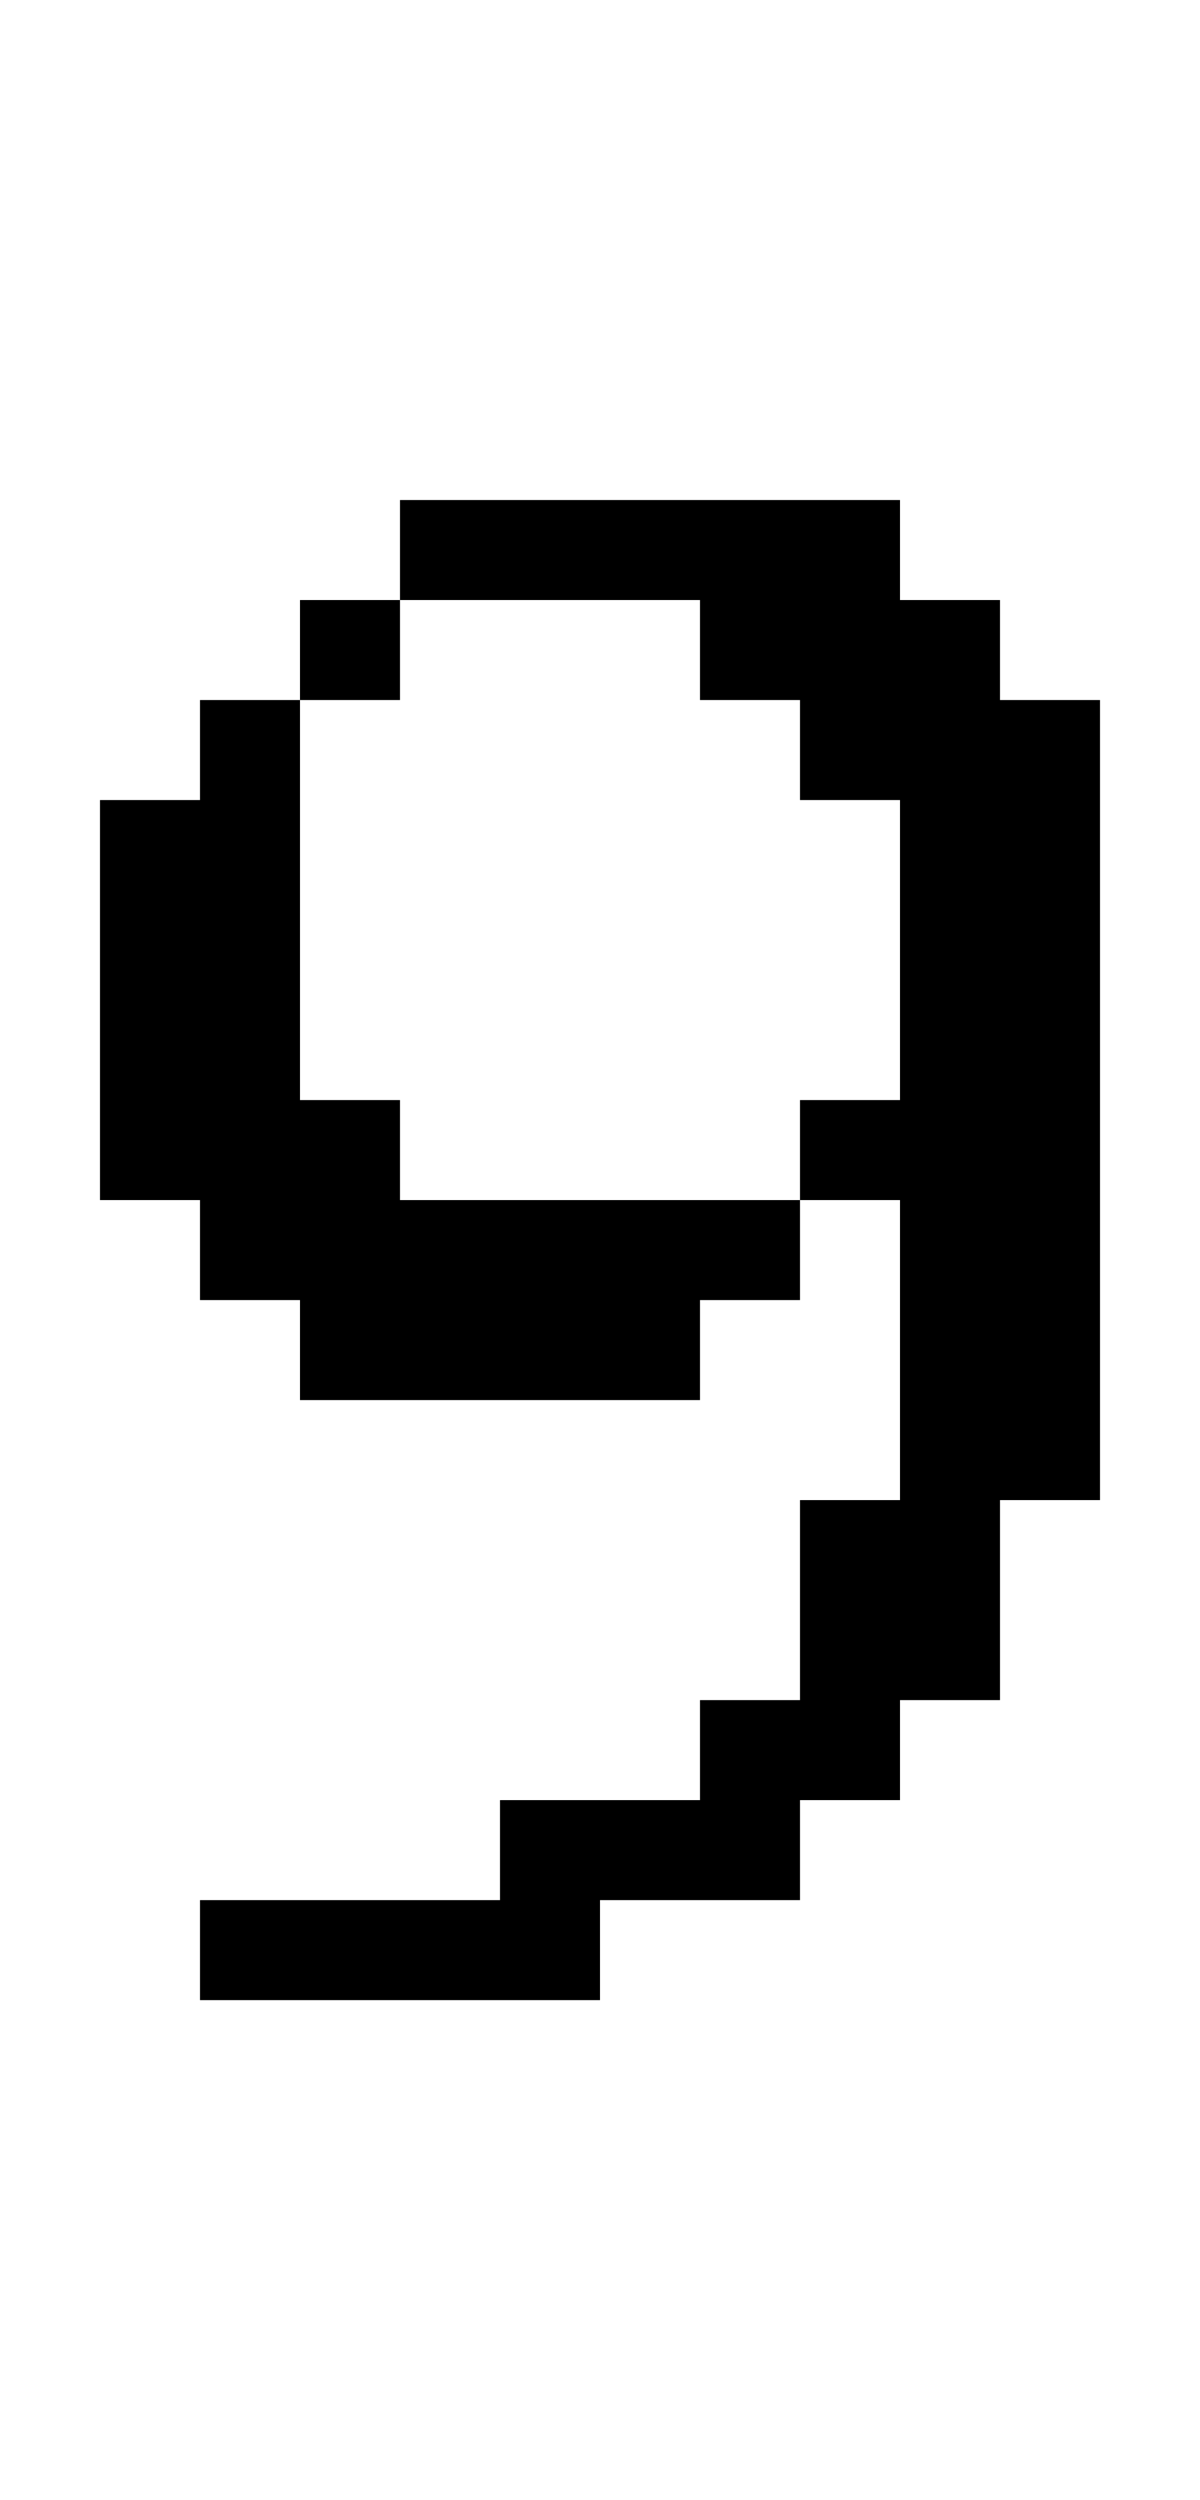
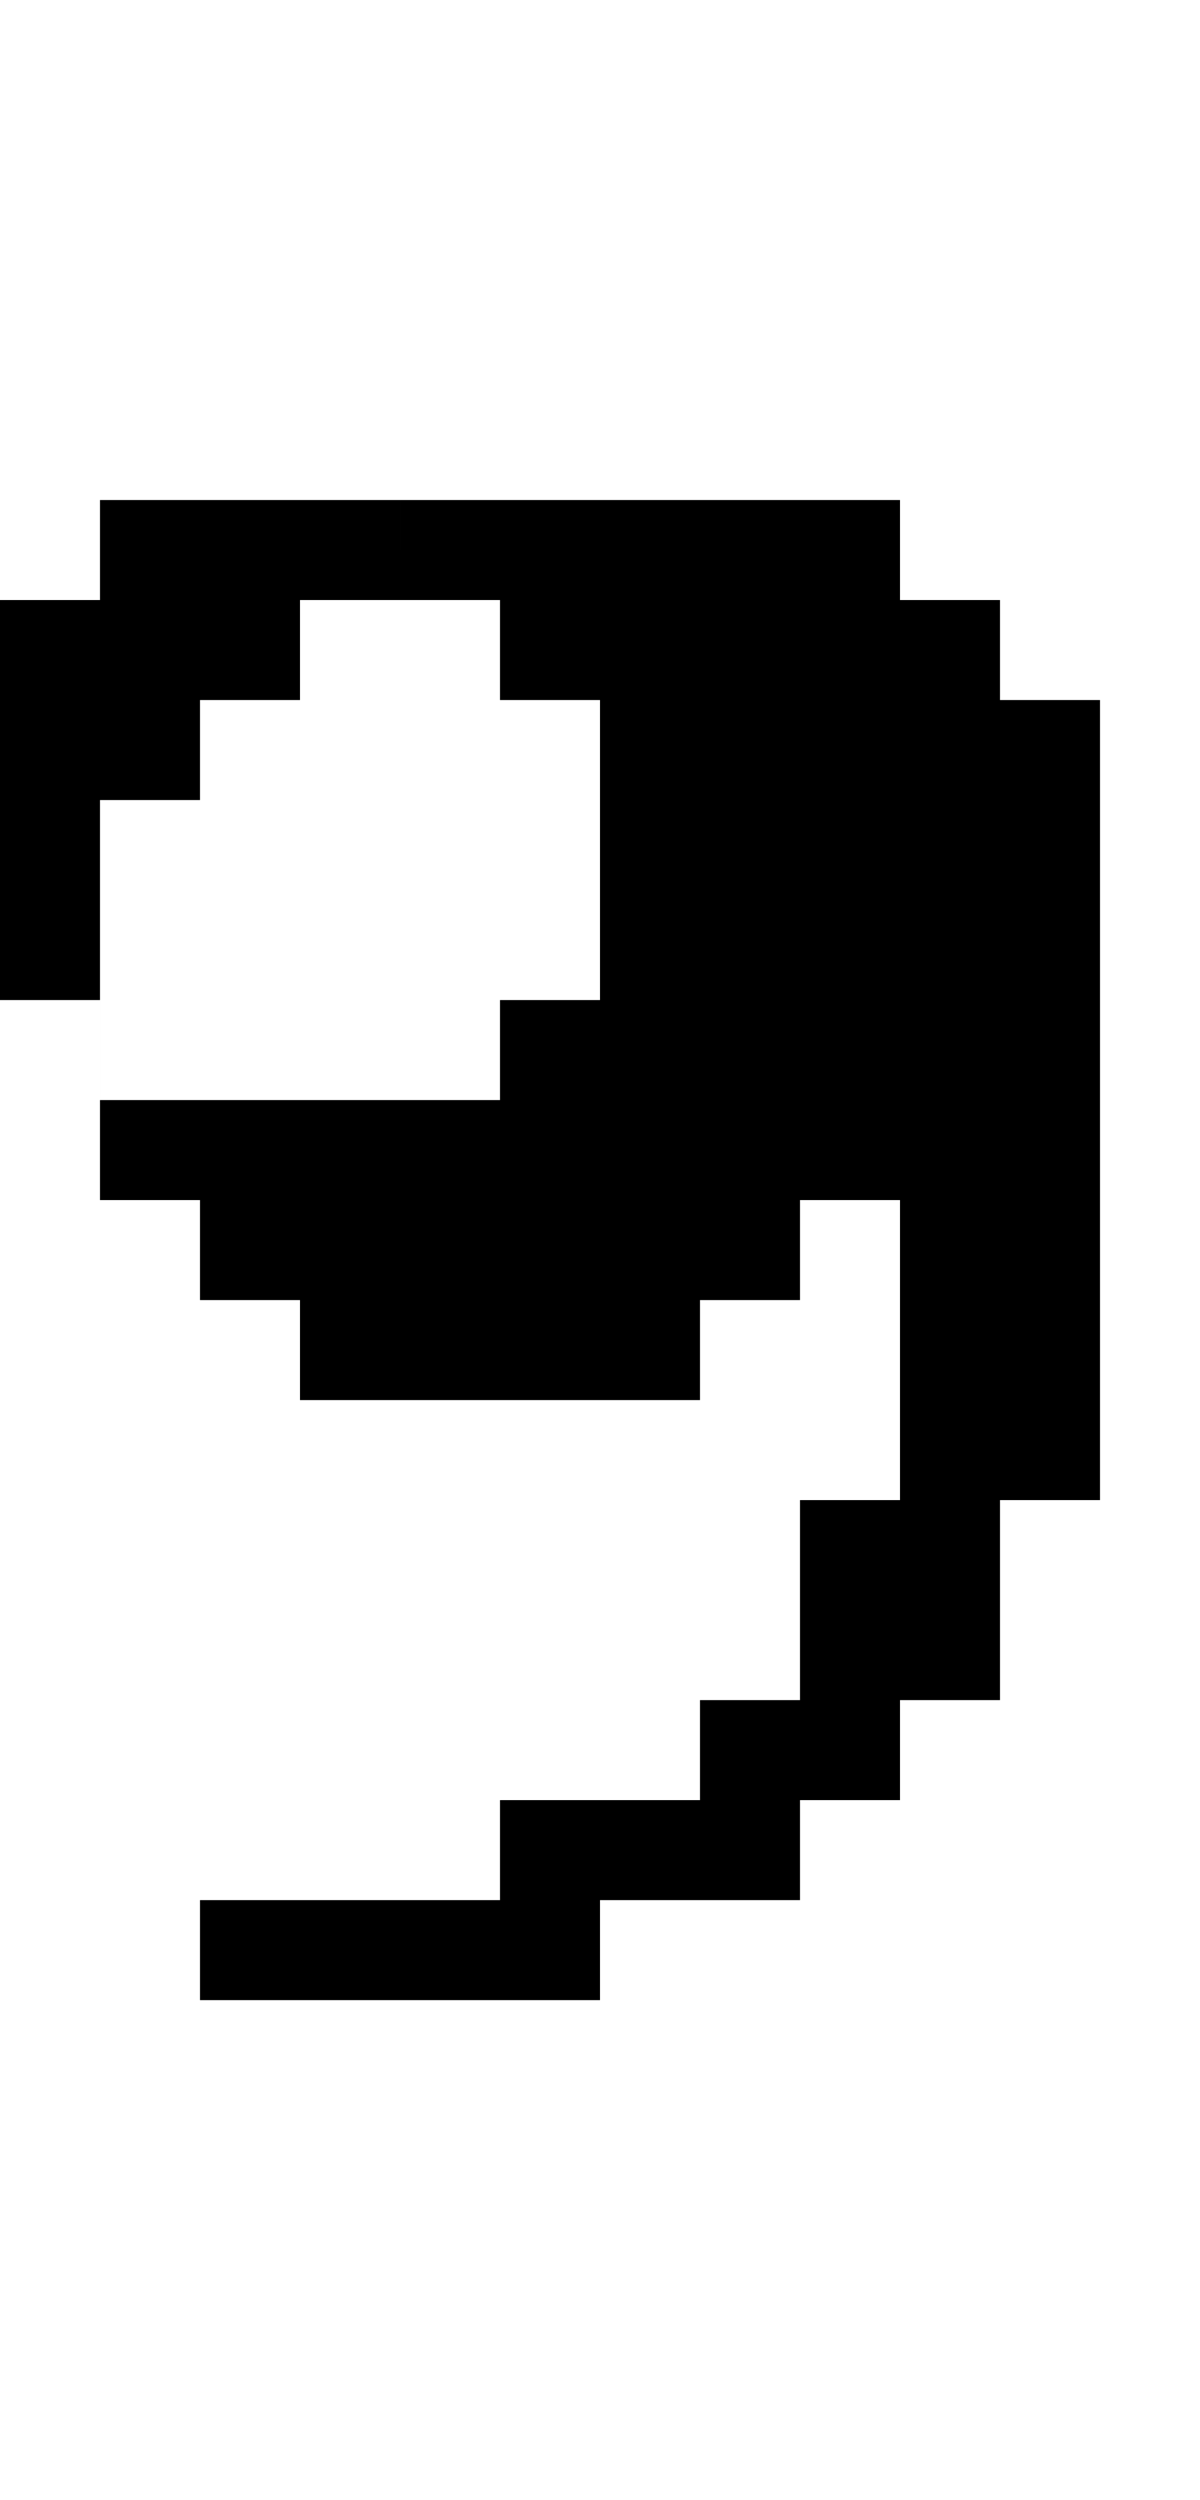
<svg xmlns="http://www.w3.org/2000/svg" version="1.0" width="48pt" height="100pt" viewBox="0 0 48 100" preserveAspectRatio="xMidYMid meet">
  <g transform="translate(0,100) scale(1,-1)" fill="#000000" stroke="none">
-     <path d="M16 78 l0 -2 -2 0 -2 0 0 -2 0 -2 -2 0 -2 0 0 -2 0 -2 -2 0 -2 0 0 -8 0 -8 2 0 2 0 0 -2 0 -2 2 0 2 0 0 -2 0 -2 8 0 8 0 0 2 0 2 2 0 2 0 0 2 0 2 2 0 2 0 0 -6 0 -6 -2 0 -2 0 0 -4 0 -4 -2 0 -2 0 0 -2 0 -2 -4 0 -4 0 0 -2 0 -2 -6 0 -6 0 0 -2 0 -2 8 0 8 0 0 2 0 2 4 0 4 0 0 2 0 2 2 0 2 0 0 2 0 2 2 0 2 0 0 4 0 4 2 0 2 0 0 16 0 16 -2 0 -2 0 0 2 0 2 -2 0 -2 0 0 2 0 2 -10 0 -10 0 0 -2z m12 -4 l0 -2 2 0 2 0 0 -2 0 -2 2 0 2 0 0 -6 0 -6 -2 0 -2 0 0 -2 0 -2 -8 0 -8 0 0 2 0 2 -2 0 -2 0 0 8 0 8 2 0 2 0 0 2 0 2 6 0 6 0 0 -2z" />
+     <path d="M16 78 l0 -2 -2 0 -2 0 0 -2 0 -2 -2 0 -2 0 0 -2 0 -2 -2 0 -2 0 0 -8 0 -8 2 0 2 0 0 -2 0 -2 2 0 2 0 0 -2 0 -2 8 0 8 0 0 2 0 2 2 0 2 0 0 2 0 2 2 0 2 0 0 -6 0 -6 -2 0 -2 0 0 -4 0 -4 -2 0 -2 0 0 -2 0 -2 -4 0 -4 0 0 -2 0 -2 -6 0 -6 0 0 -2 0 -2 8 0 8 0 0 2 0 2 4 0 4 0 0 2 0 2 2 0 2 0 0 2 0 2 2 0 2 0 0 4 0 4 2 0 2 0 0 16 0 16 -2 0 -2 0 0 2 0 2 -2 0 -2 0 0 2 0 2 -10 0 -10 0 0 -2z l0 -2 2 0 2 0 0 -2 0 -2 2 0 2 0 0 -6 0 -6 -2 0 -2 0 0 -2 0 -2 -8 0 -8 0 0 2 0 2 -2 0 -2 0 0 8 0 8 2 0 2 0 0 2 0 2 6 0 6 0 0 -2z" />
  </g>
</svg>